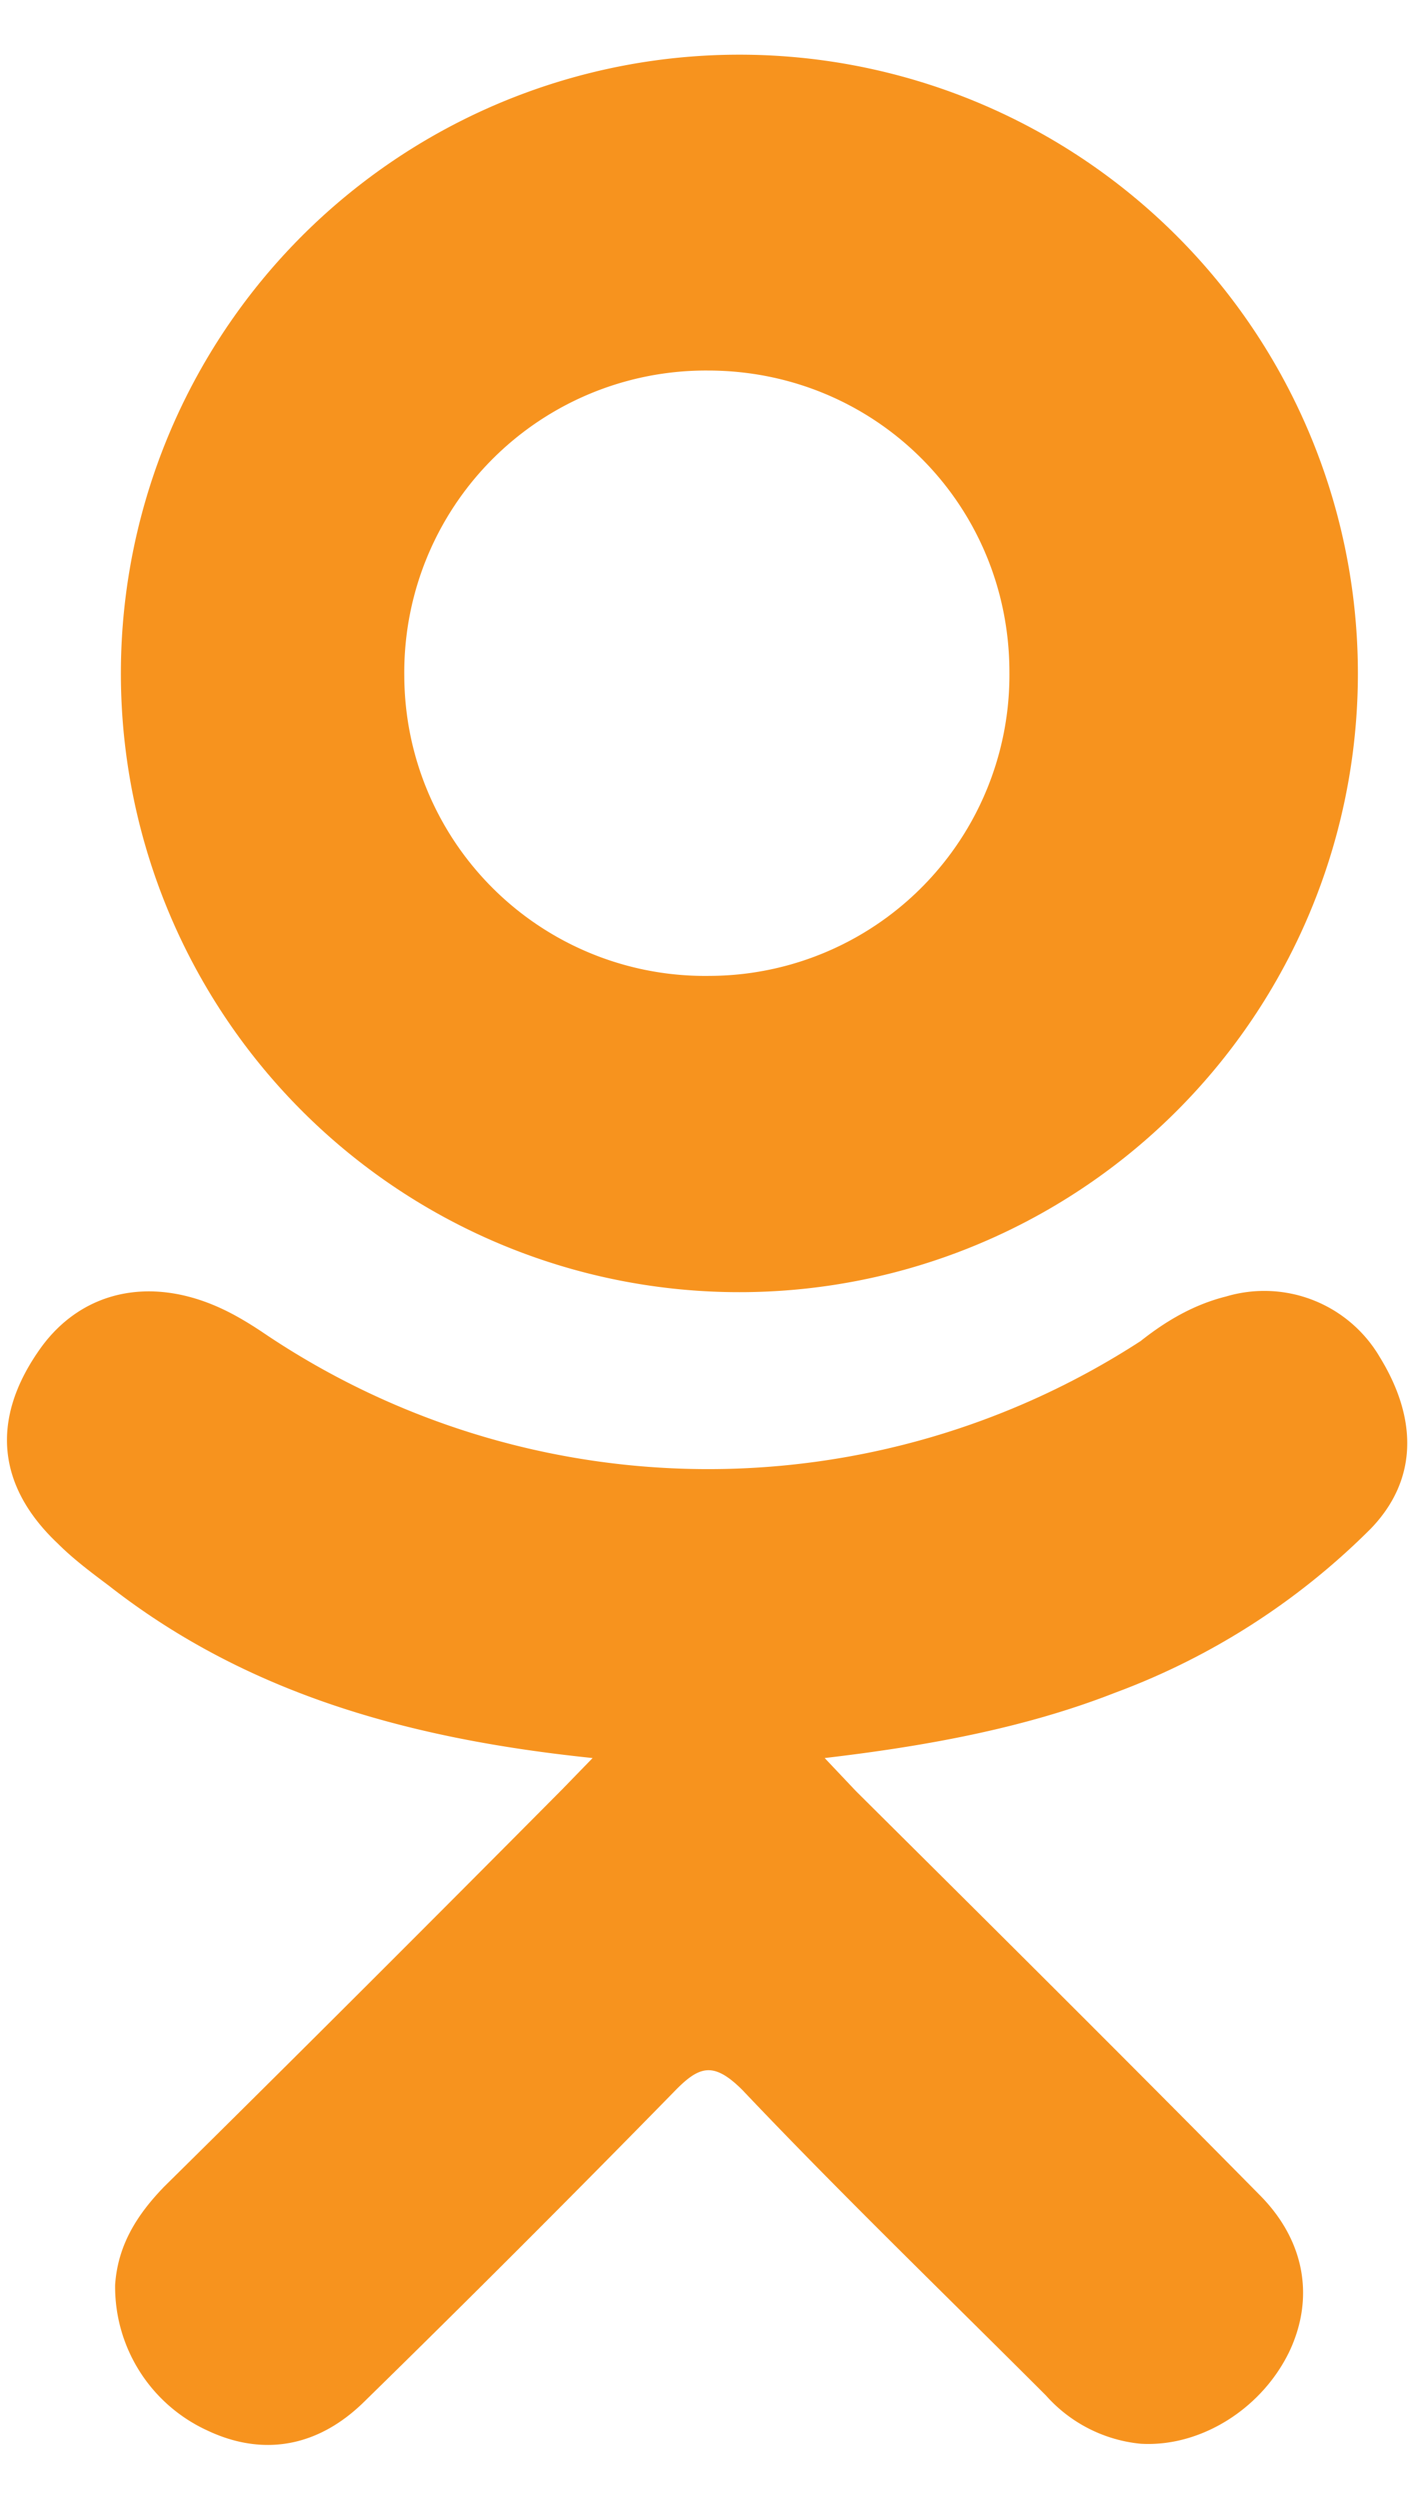
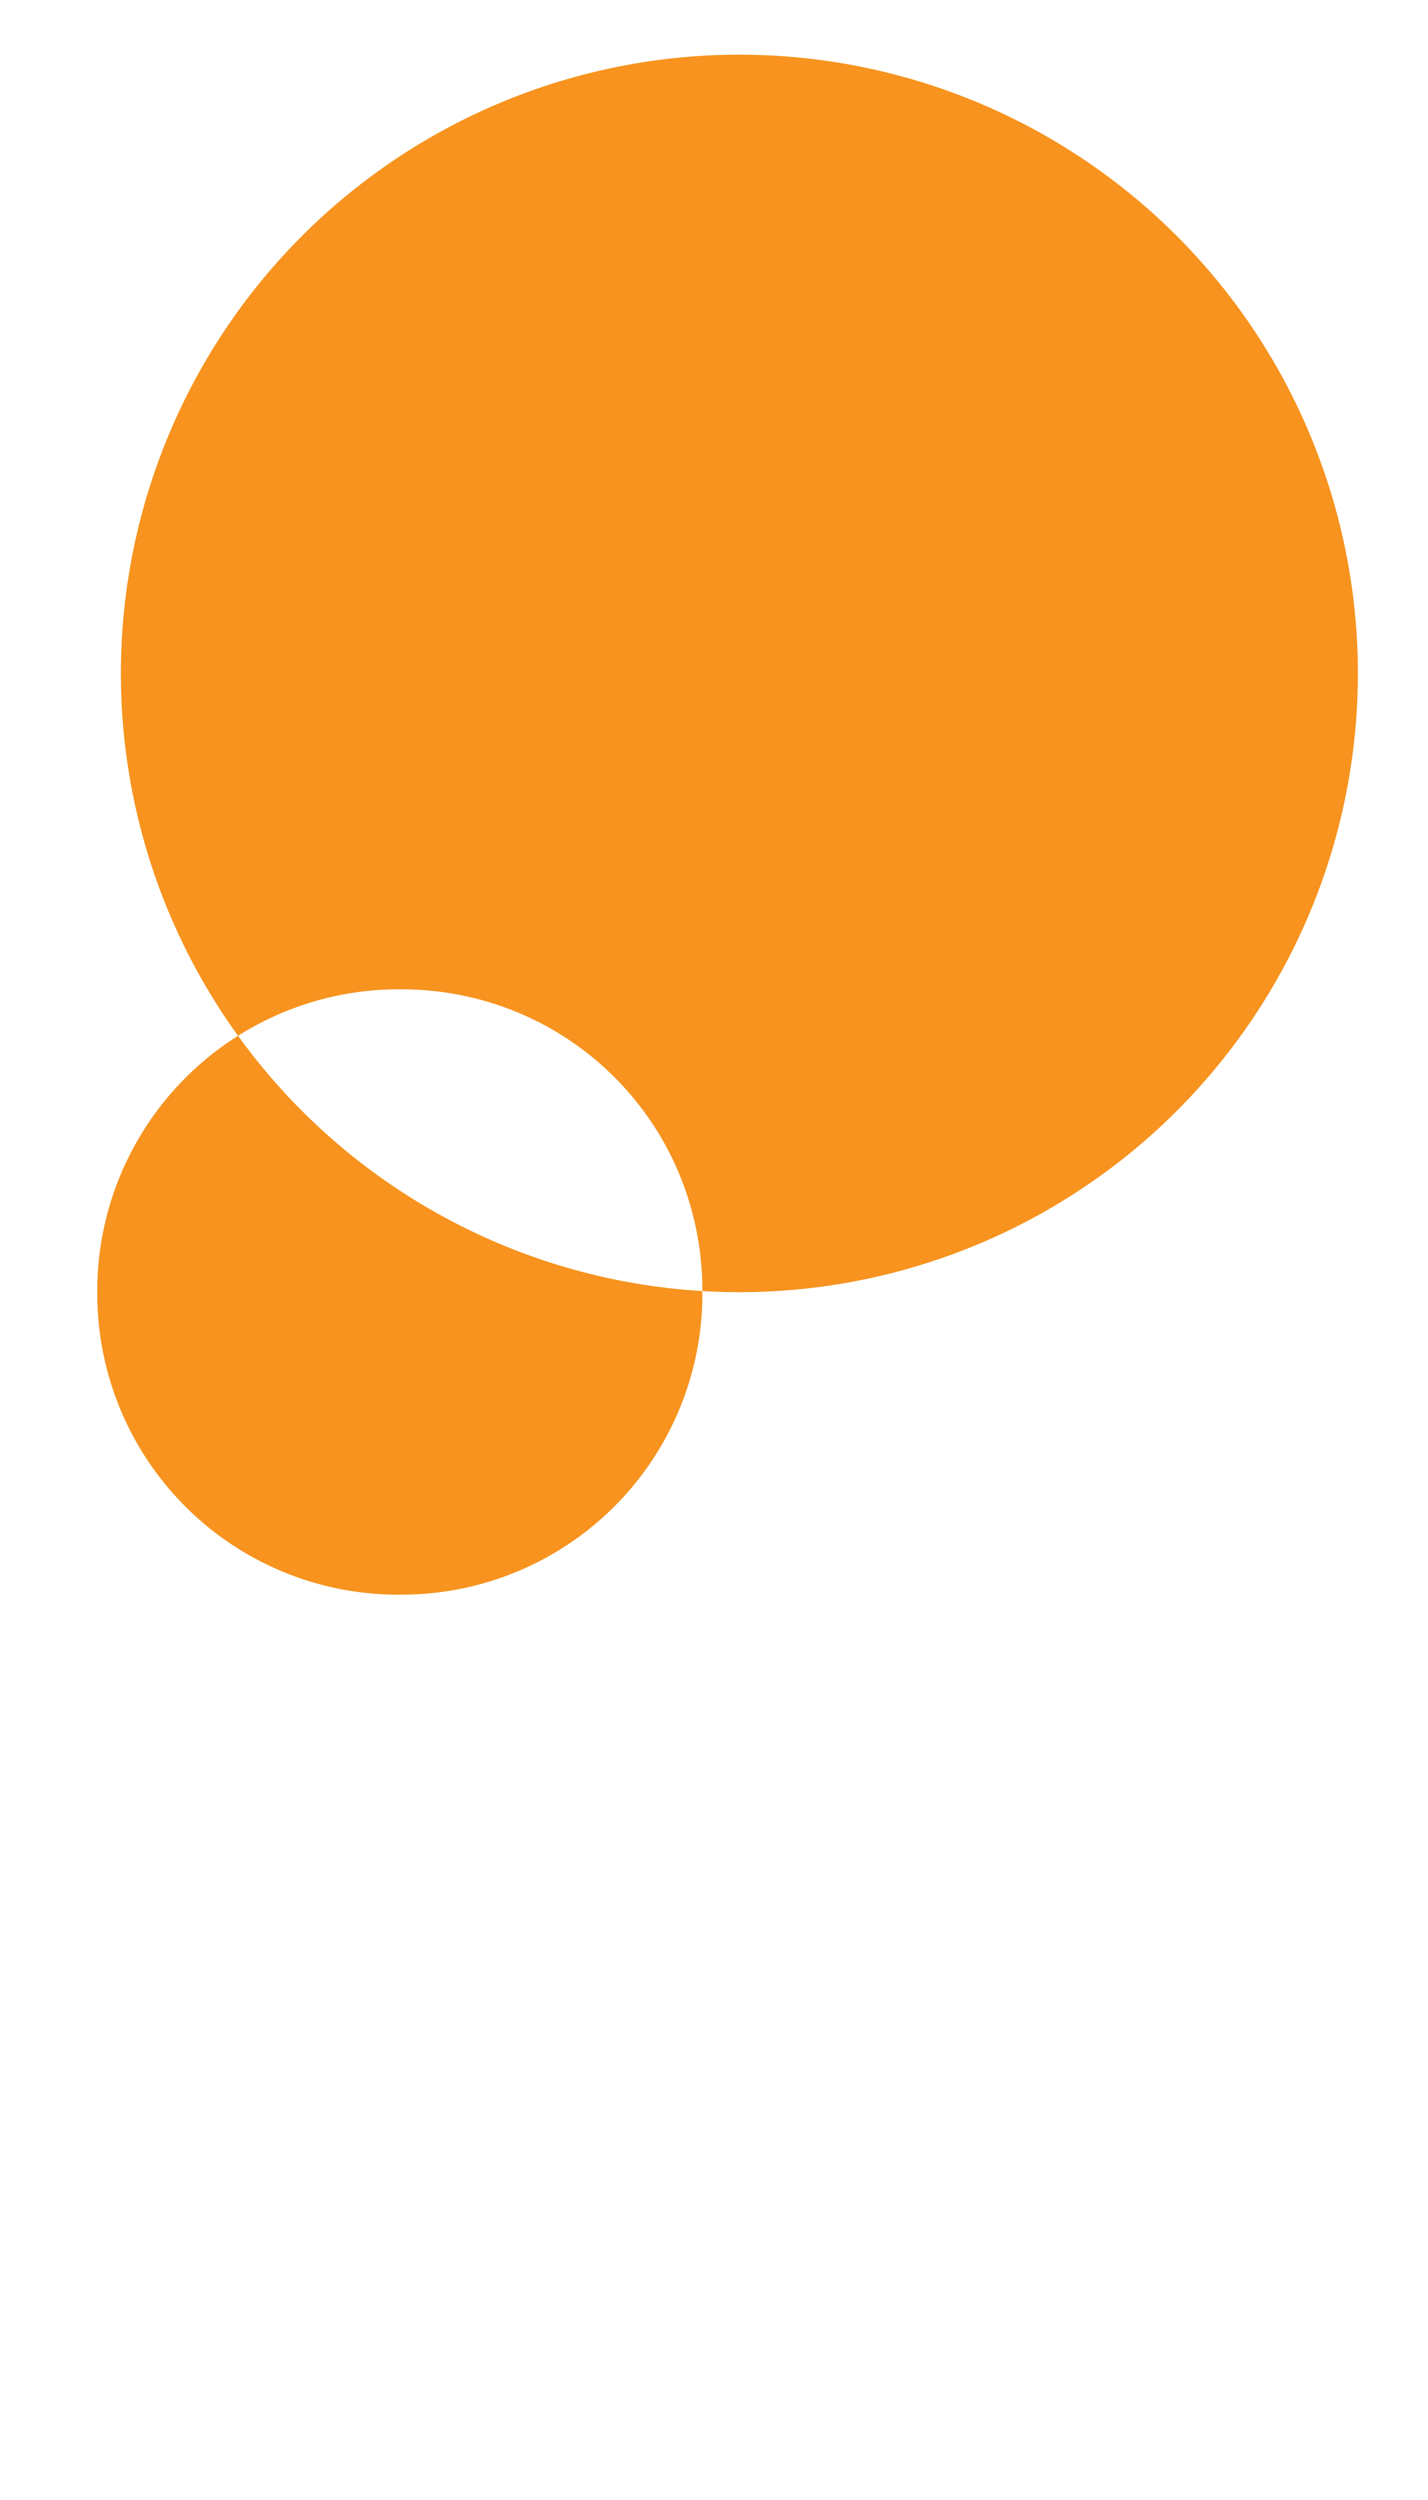
<svg xmlns="http://www.w3.org/2000/svg" width="16" height="28" fill="none">
-   <path fill="#F7931E" d="M6.64 19.69c-2.03-.21-3.86-.71-5.42-1.93-.2-.15-.4-.3-.57-.47-.69-.65-.75-1.4-.21-2.17.46-.66 1.24-.84 2.05-.46.15.07.3.16.45.26a8.9 8.9 0 0 0 9.84.1c.29-.23.6-.41.96-.5a1.5 1.5 0 0 1 1.72.68c.43.7.42 1.38-.1 1.92a7.95 7.95 0 0 1-2.87 1.84c-1.02.4-2.14.6-3.25.73l.35.37c1.51 1.5 3.02 3 4.52 4.52.51.51.62 1.15.34 1.75-.31.65-1 1.08-1.67 1.04a1.63 1.63 0 0 1-1.06-.54c-1.14-1.14-2.3-2.26-3.4-3.42-.33-.33-.49-.27-.77.02a227.5 227.5 0 0 1-3.47 3.47c-.53.52-1.15.61-1.76.32a1.77 1.77 0 0 1-1.03-1.63c.03-.45.25-.79.55-1.1 1.5-1.48 2.98-2.96 4.46-4.45l.34-.35Z" />
-   <path fill="#F7931E" d="M7.87 14.46A6.93 6.93 0 0 1 7.96.62a6.93 6.93 0 1 1-.09 13.84Zm3.44-6.93c0-1.88-1.5-3.38-3.38-3.38a3.38 3.38 0 0 0-3.4 3.42 3.37 3.37 0 0 0 3.42 3.36 3.37 3.37 0 0 0 3.36-3.4Z" />
+   <path fill="#F7931E" d="M7.87 14.46A6.93 6.93 0 0 1 7.96.62a6.93 6.93 0 1 1-.09 13.84Zc0-1.88-1.5-3.38-3.38-3.38a3.38 3.38 0 0 0-3.4 3.42 3.37 3.37 0 0 0 3.42 3.36 3.37 3.37 0 0 0 3.36-3.4Z" />
</svg>